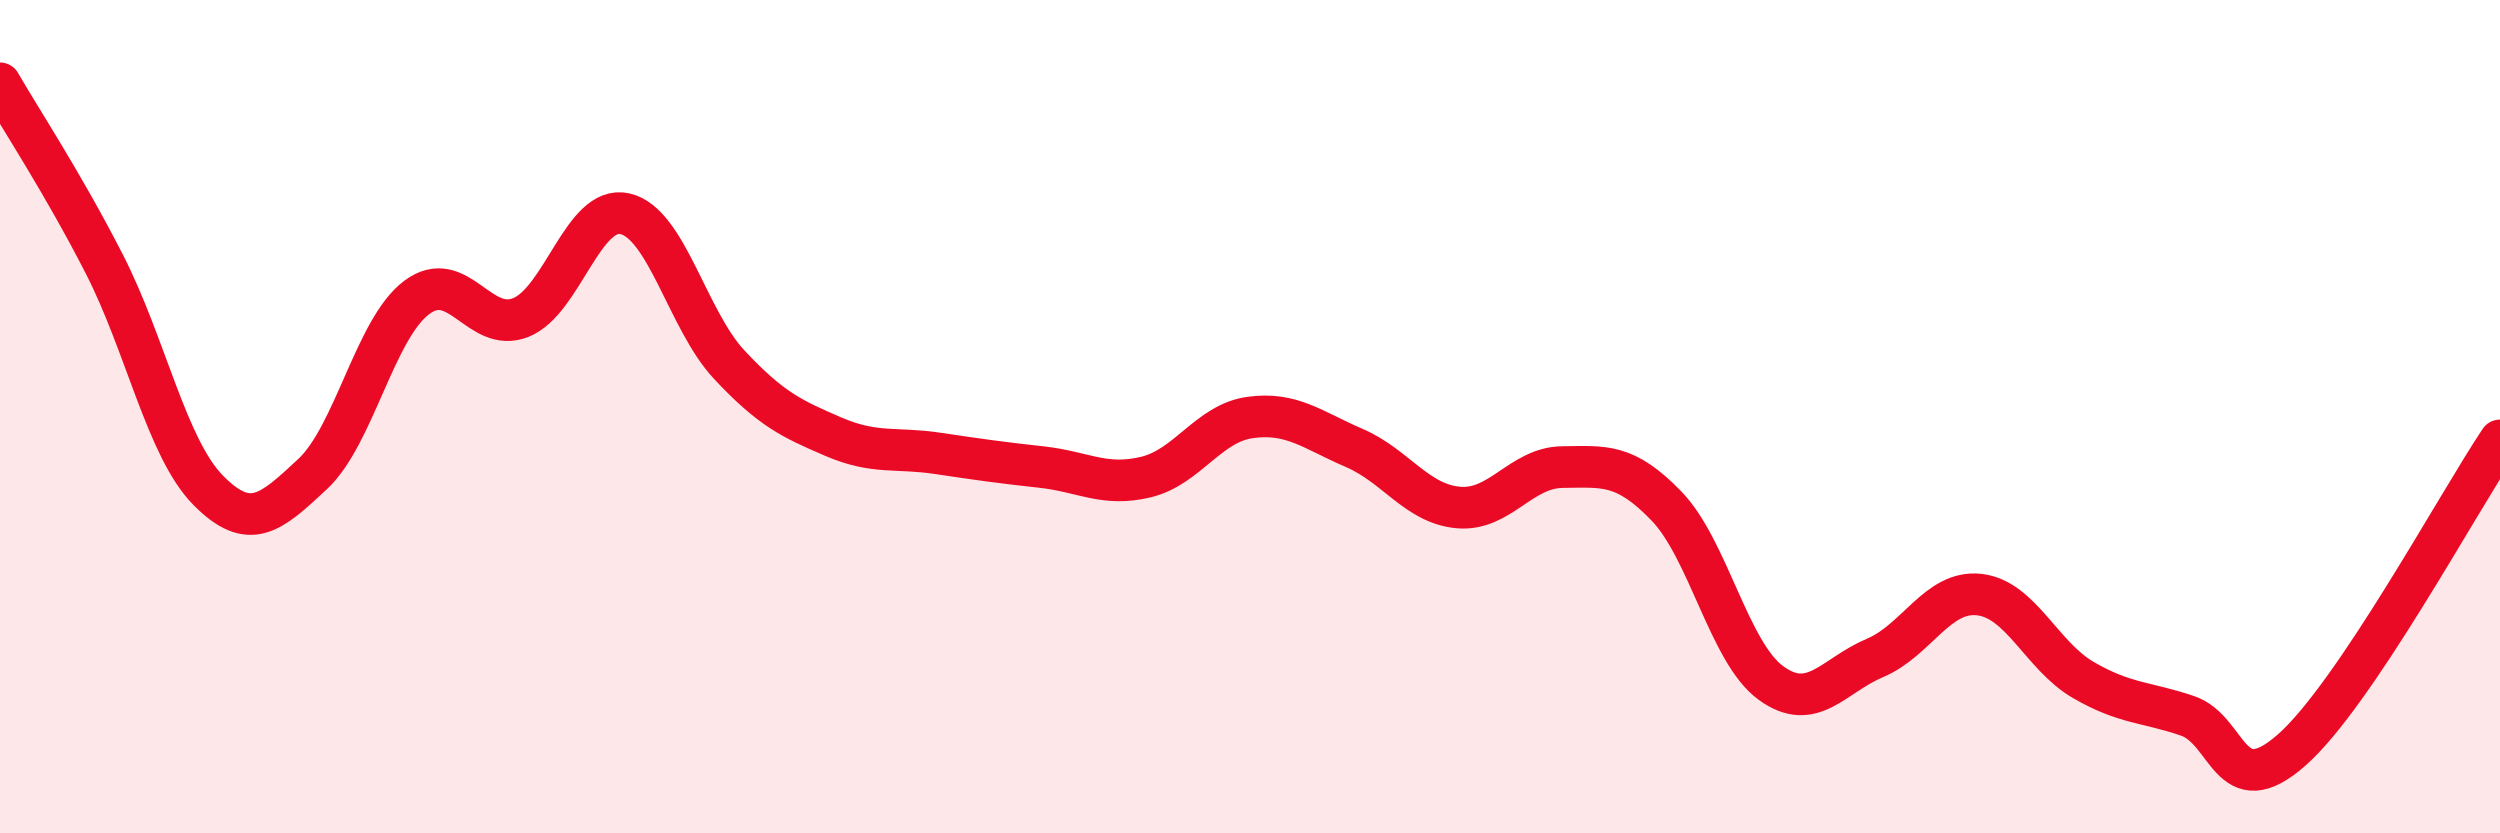
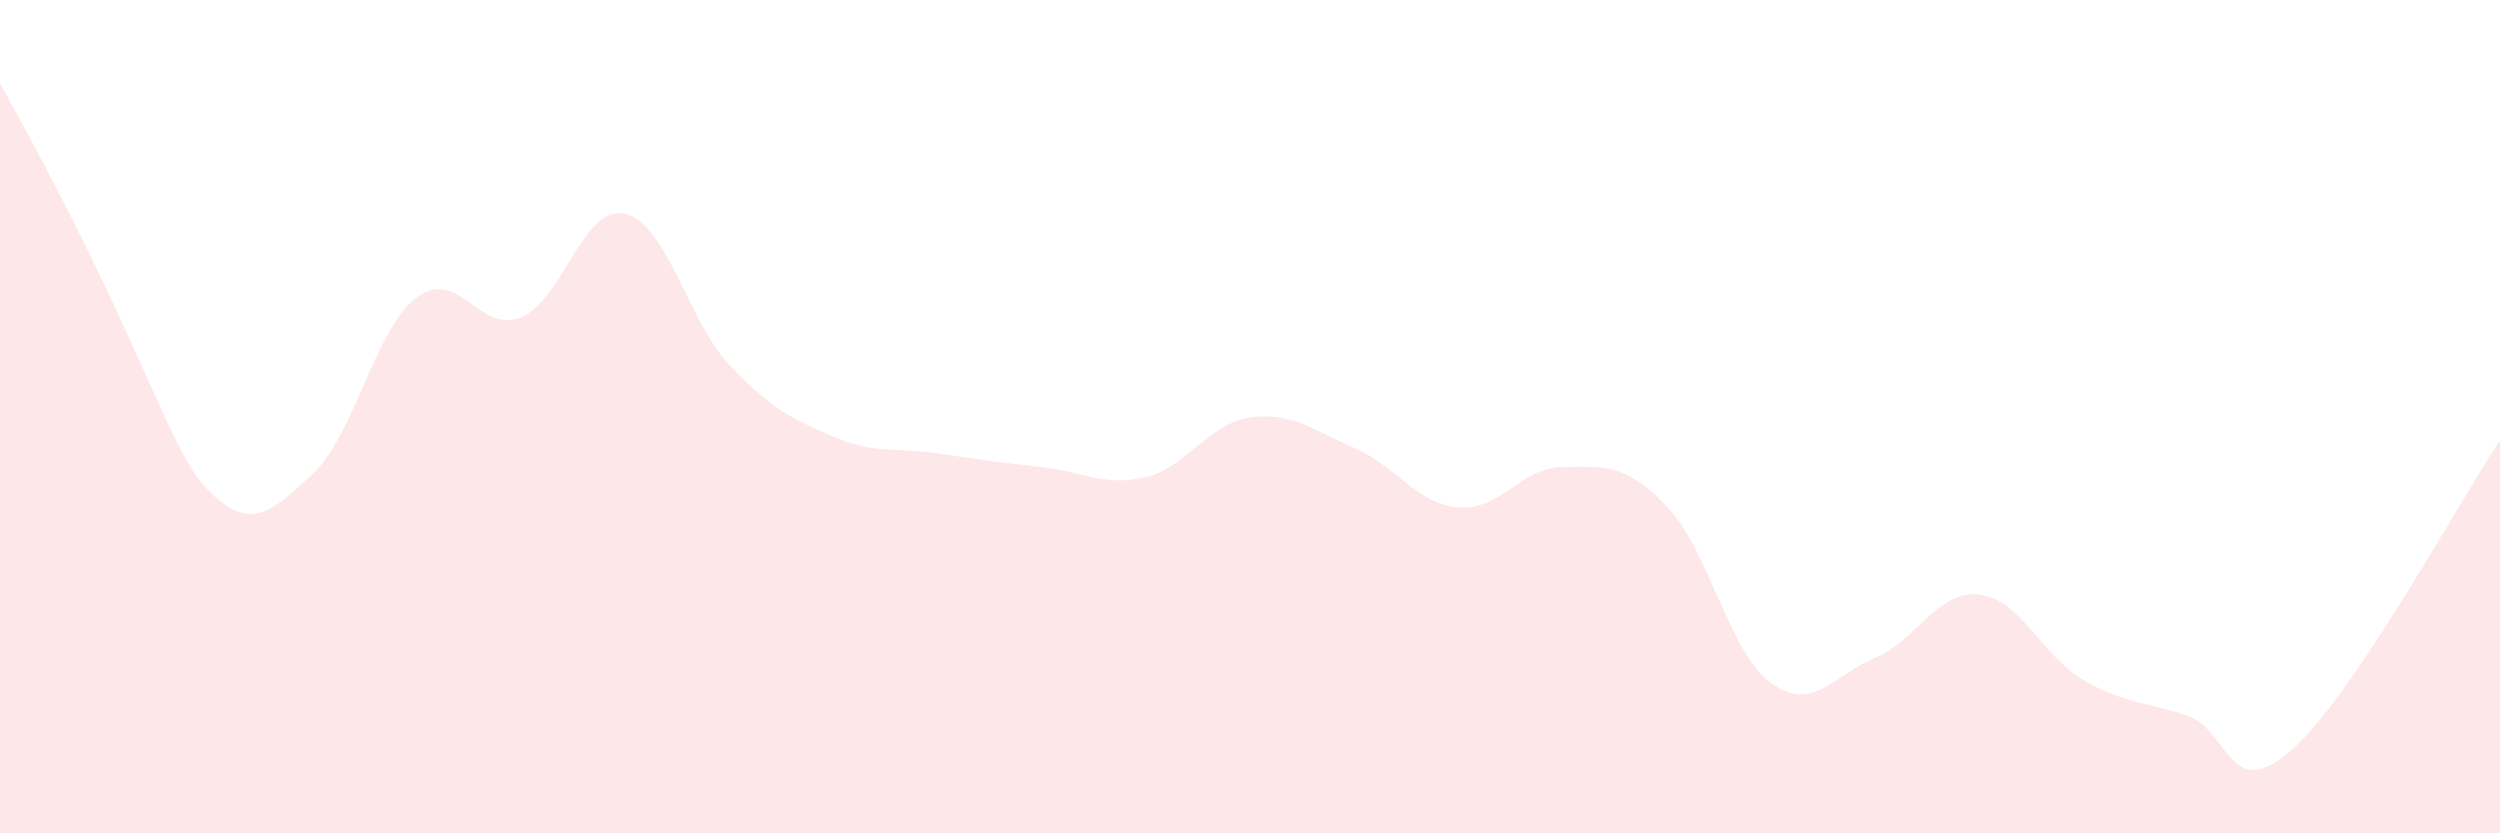
<svg xmlns="http://www.w3.org/2000/svg" width="60" height="20" viewBox="0 0 60 20">
-   <path d="M 0,2 C 0.5,2.87 1.5,4.38 2.5,6.33 C 3.5,8.28 4,10.76 5,11.77 C 6,12.78 6.5,12.31 7.5,11.38 C 8.5,10.45 9,7.89 10,7.14 C 11,6.39 11.5,8.02 12.5,7.62 C 13.5,7.22 14,4.9 15,5.13 C 16,5.36 16.5,7.68 17.5,8.75 C 18.5,9.82 19,10.05 20,10.48 C 21,10.91 21.5,10.73 22.5,10.88 C 23.5,11.03 24,11.1 25,11.21 C 26,11.32 26.5,11.69 27.5,11.45 C 28.5,11.21 29,10.16 30,10.02 C 31,9.88 31.5,10.32 32.5,10.75 C 33.5,11.18 34,12.09 35,12.18 C 36,12.27 36.5,11.22 37.5,11.21 C 38.5,11.2 39,11.11 40,12.15 C 41,13.19 41.5,15.66 42.5,16.39 C 43.5,17.12 44,16.21 45,15.79 C 46,15.37 46.5,14.16 47.5,14.27 C 48.5,14.38 49,15.74 50,16.32 C 51,16.9 51.5,16.84 52.5,17.18 C 53.5,17.52 53.5,19.32 55,18 C 56.5,16.68 59,12.06 60,10.57L60 20L0 20Z" fill="#EB0A25" opacity="0.1" stroke-linecap="round" stroke-linejoin="round" />
-   <path d="M 0,2 C 0.5,2.87 1.5,4.38 2.5,6.33 C 3.5,8.28 4,10.76 5,11.77 C 6,12.78 6.5,12.31 7.5,11.38 C 8.5,10.45 9,7.89 10,7.14 C 11,6.39 11.5,8.02 12.5,7.62 C 13.5,7.22 14,4.9 15,5.13 C 16,5.36 16.5,7.68 17.5,8.75 C 18.5,9.82 19,10.05 20,10.48 C 21,10.91 21.5,10.73 22.5,10.88 C 23.5,11.03 24,11.1 25,11.21 C 26,11.32 26.5,11.69 27.5,11.45 C 28.5,11.21 29,10.16 30,10.02 C 31,9.88 31.5,10.32 32.5,10.75 C 33.5,11.18 34,12.09 35,12.18 C 36,12.27 36.5,11.22 37.5,11.21 C 38.5,11.2 39,11.11 40,12.15 C 41,13.19 41.5,15.66 42.5,16.39 C 43.5,17.12 44,16.21 45,15.79 C 46,15.37 46.5,14.16 47.5,14.27 C 48.5,14.38 49,15.74 50,16.32 C 51,16.9 51.5,16.84 52.5,17.18 C 53.5,17.52 53.5,19.32 55,18 C 56.5,16.68 59,12.06 60,10.57" stroke="#EB0A25" stroke-width="1" fill="none" stroke-linecap="round" stroke-linejoin="round" />
+   <path d="M 0,2 C 3.5,8.28 4,10.76 5,11.77 C 6,12.78 6.5,12.31 7.5,11.38 C 8.5,10.45 9,7.89 10,7.14 C 11,6.39 11.5,8.02 12.5,7.62 C 13.5,7.22 14,4.9 15,5.13 C 16,5.36 16.5,7.68 17.5,8.75 C 18.5,9.82 19,10.05 20,10.48 C 21,10.91 21.5,10.73 22.5,10.88 C 23.5,11.03 24,11.1 25,11.21 C 26,11.32 26.5,11.69 27.5,11.45 C 28.5,11.21 29,10.16 30,10.02 C 31,9.88 31.5,10.32 32.5,10.75 C 33.5,11.18 34,12.09 35,12.18 C 36,12.27 36.5,11.22 37.5,11.21 C 38.5,11.2 39,11.11 40,12.15 C 41,13.19 41.5,15.66 42.5,16.39 C 43.5,17.12 44,16.21 45,15.79 C 46,15.37 46.5,14.16 47.5,14.27 C 48.5,14.38 49,15.74 50,16.32 C 51,16.9 51.5,16.84 52.5,17.18 C 53.5,17.52 53.5,19.32 55,18 C 56.5,16.68 59,12.06 60,10.57L60 20L0 20Z" fill="#EB0A25" opacity="0.1" stroke-linecap="round" stroke-linejoin="round" />
</svg>